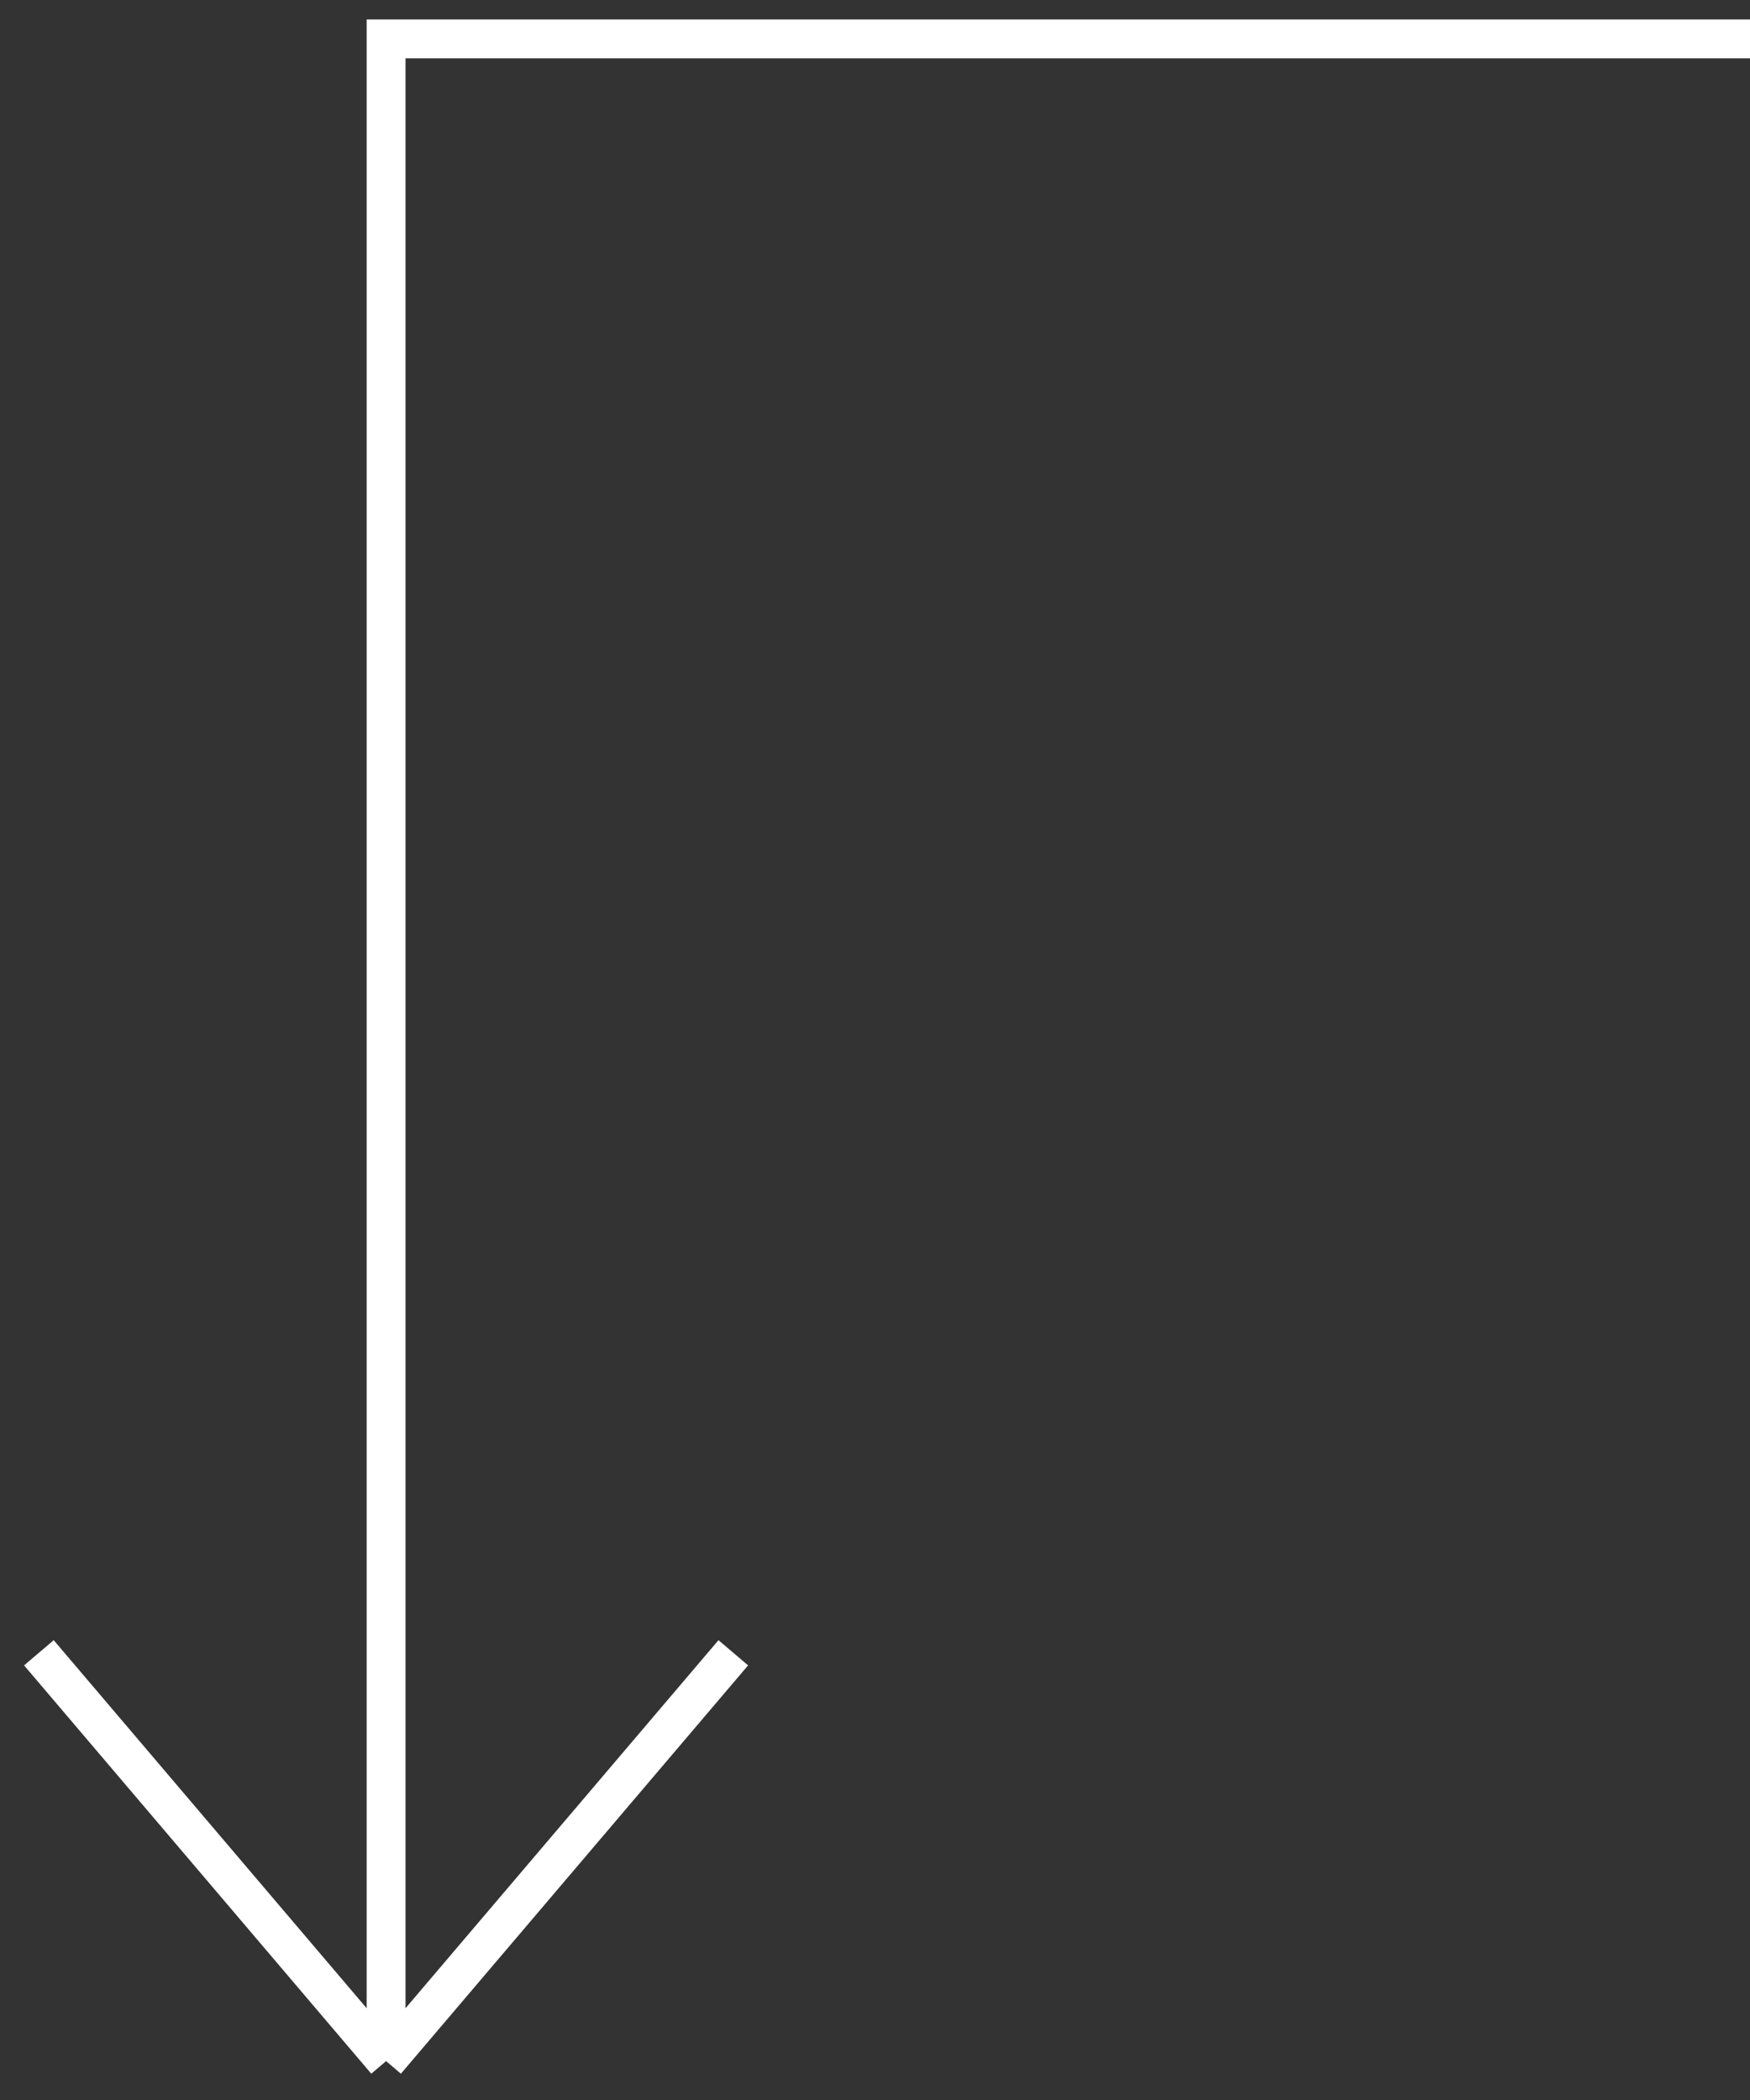
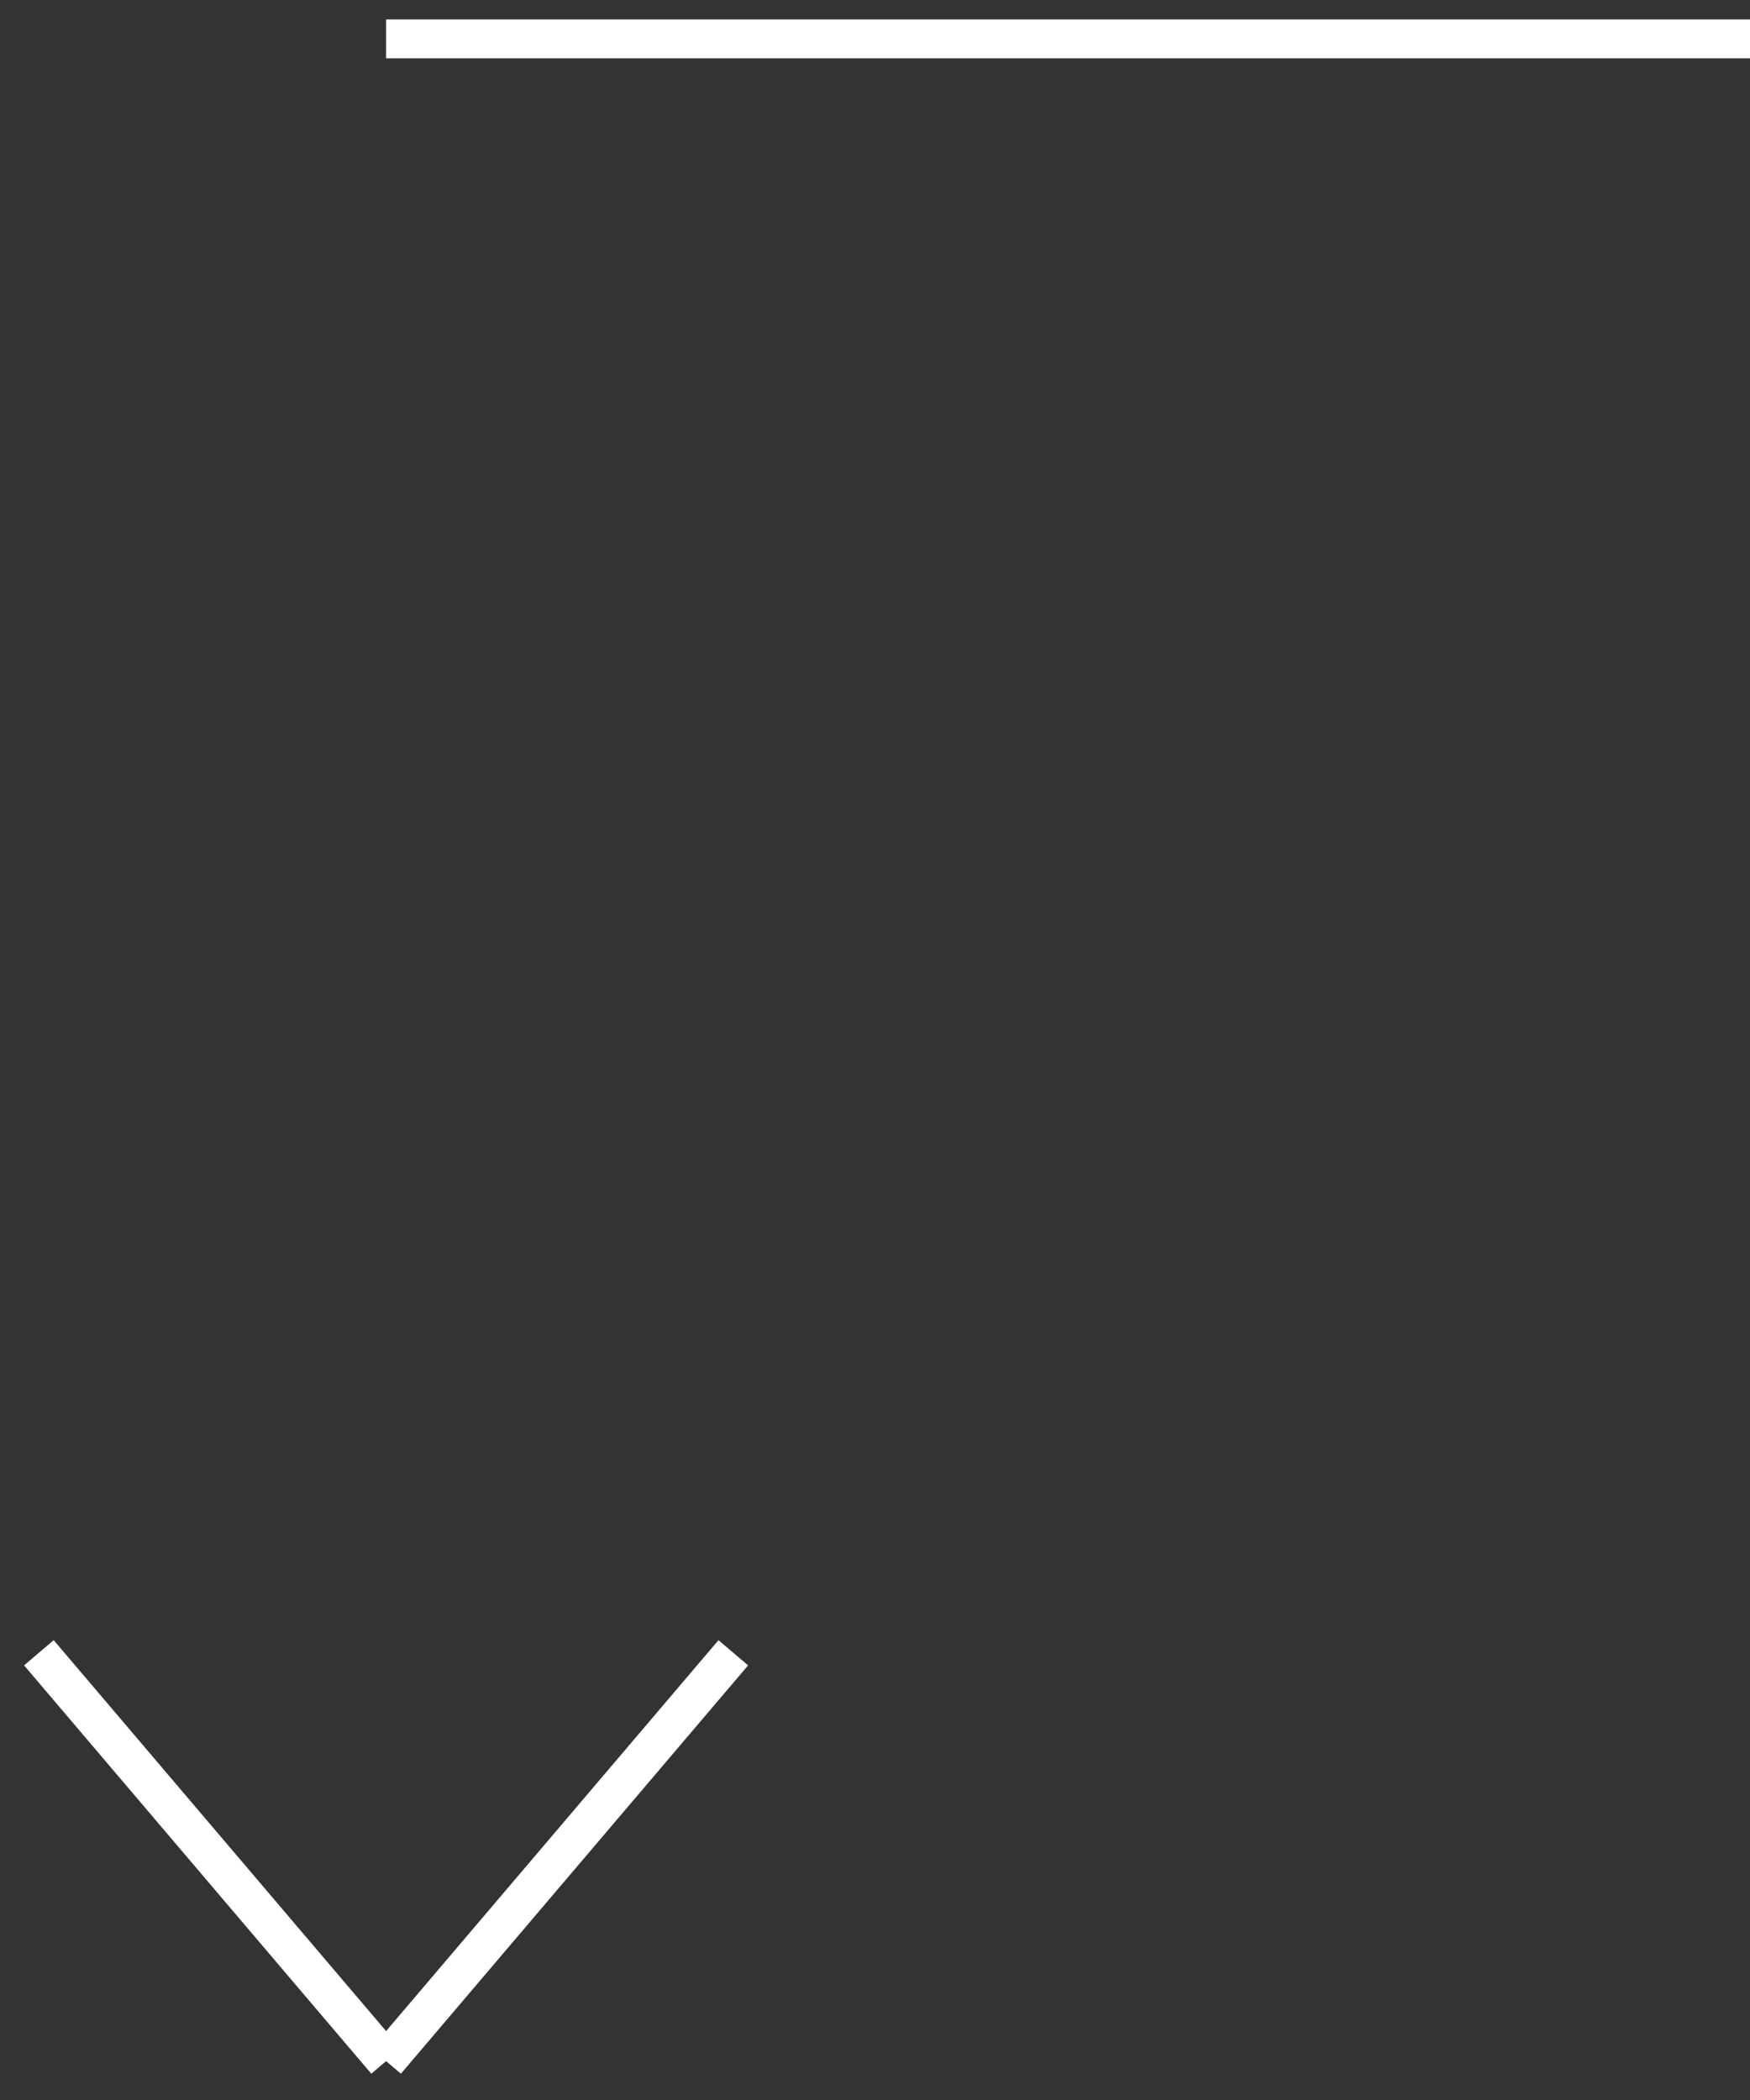
<svg xmlns="http://www.w3.org/2000/svg" width="45" height="54" viewBox="0 0 45 54" fill="none">
  <rect x="0" y="0" width="45" height="54" fill="#333333" stroke="none" />
-   <path d="M45 1H9.928V53M9.928 53L1 42.5M9.928 53L18.856 42.5" stroke="white" />
+   <path d="M45 1H9.928M9.928 53L1 42.5M9.928 53L18.856 42.5" stroke="white" />
</svg>